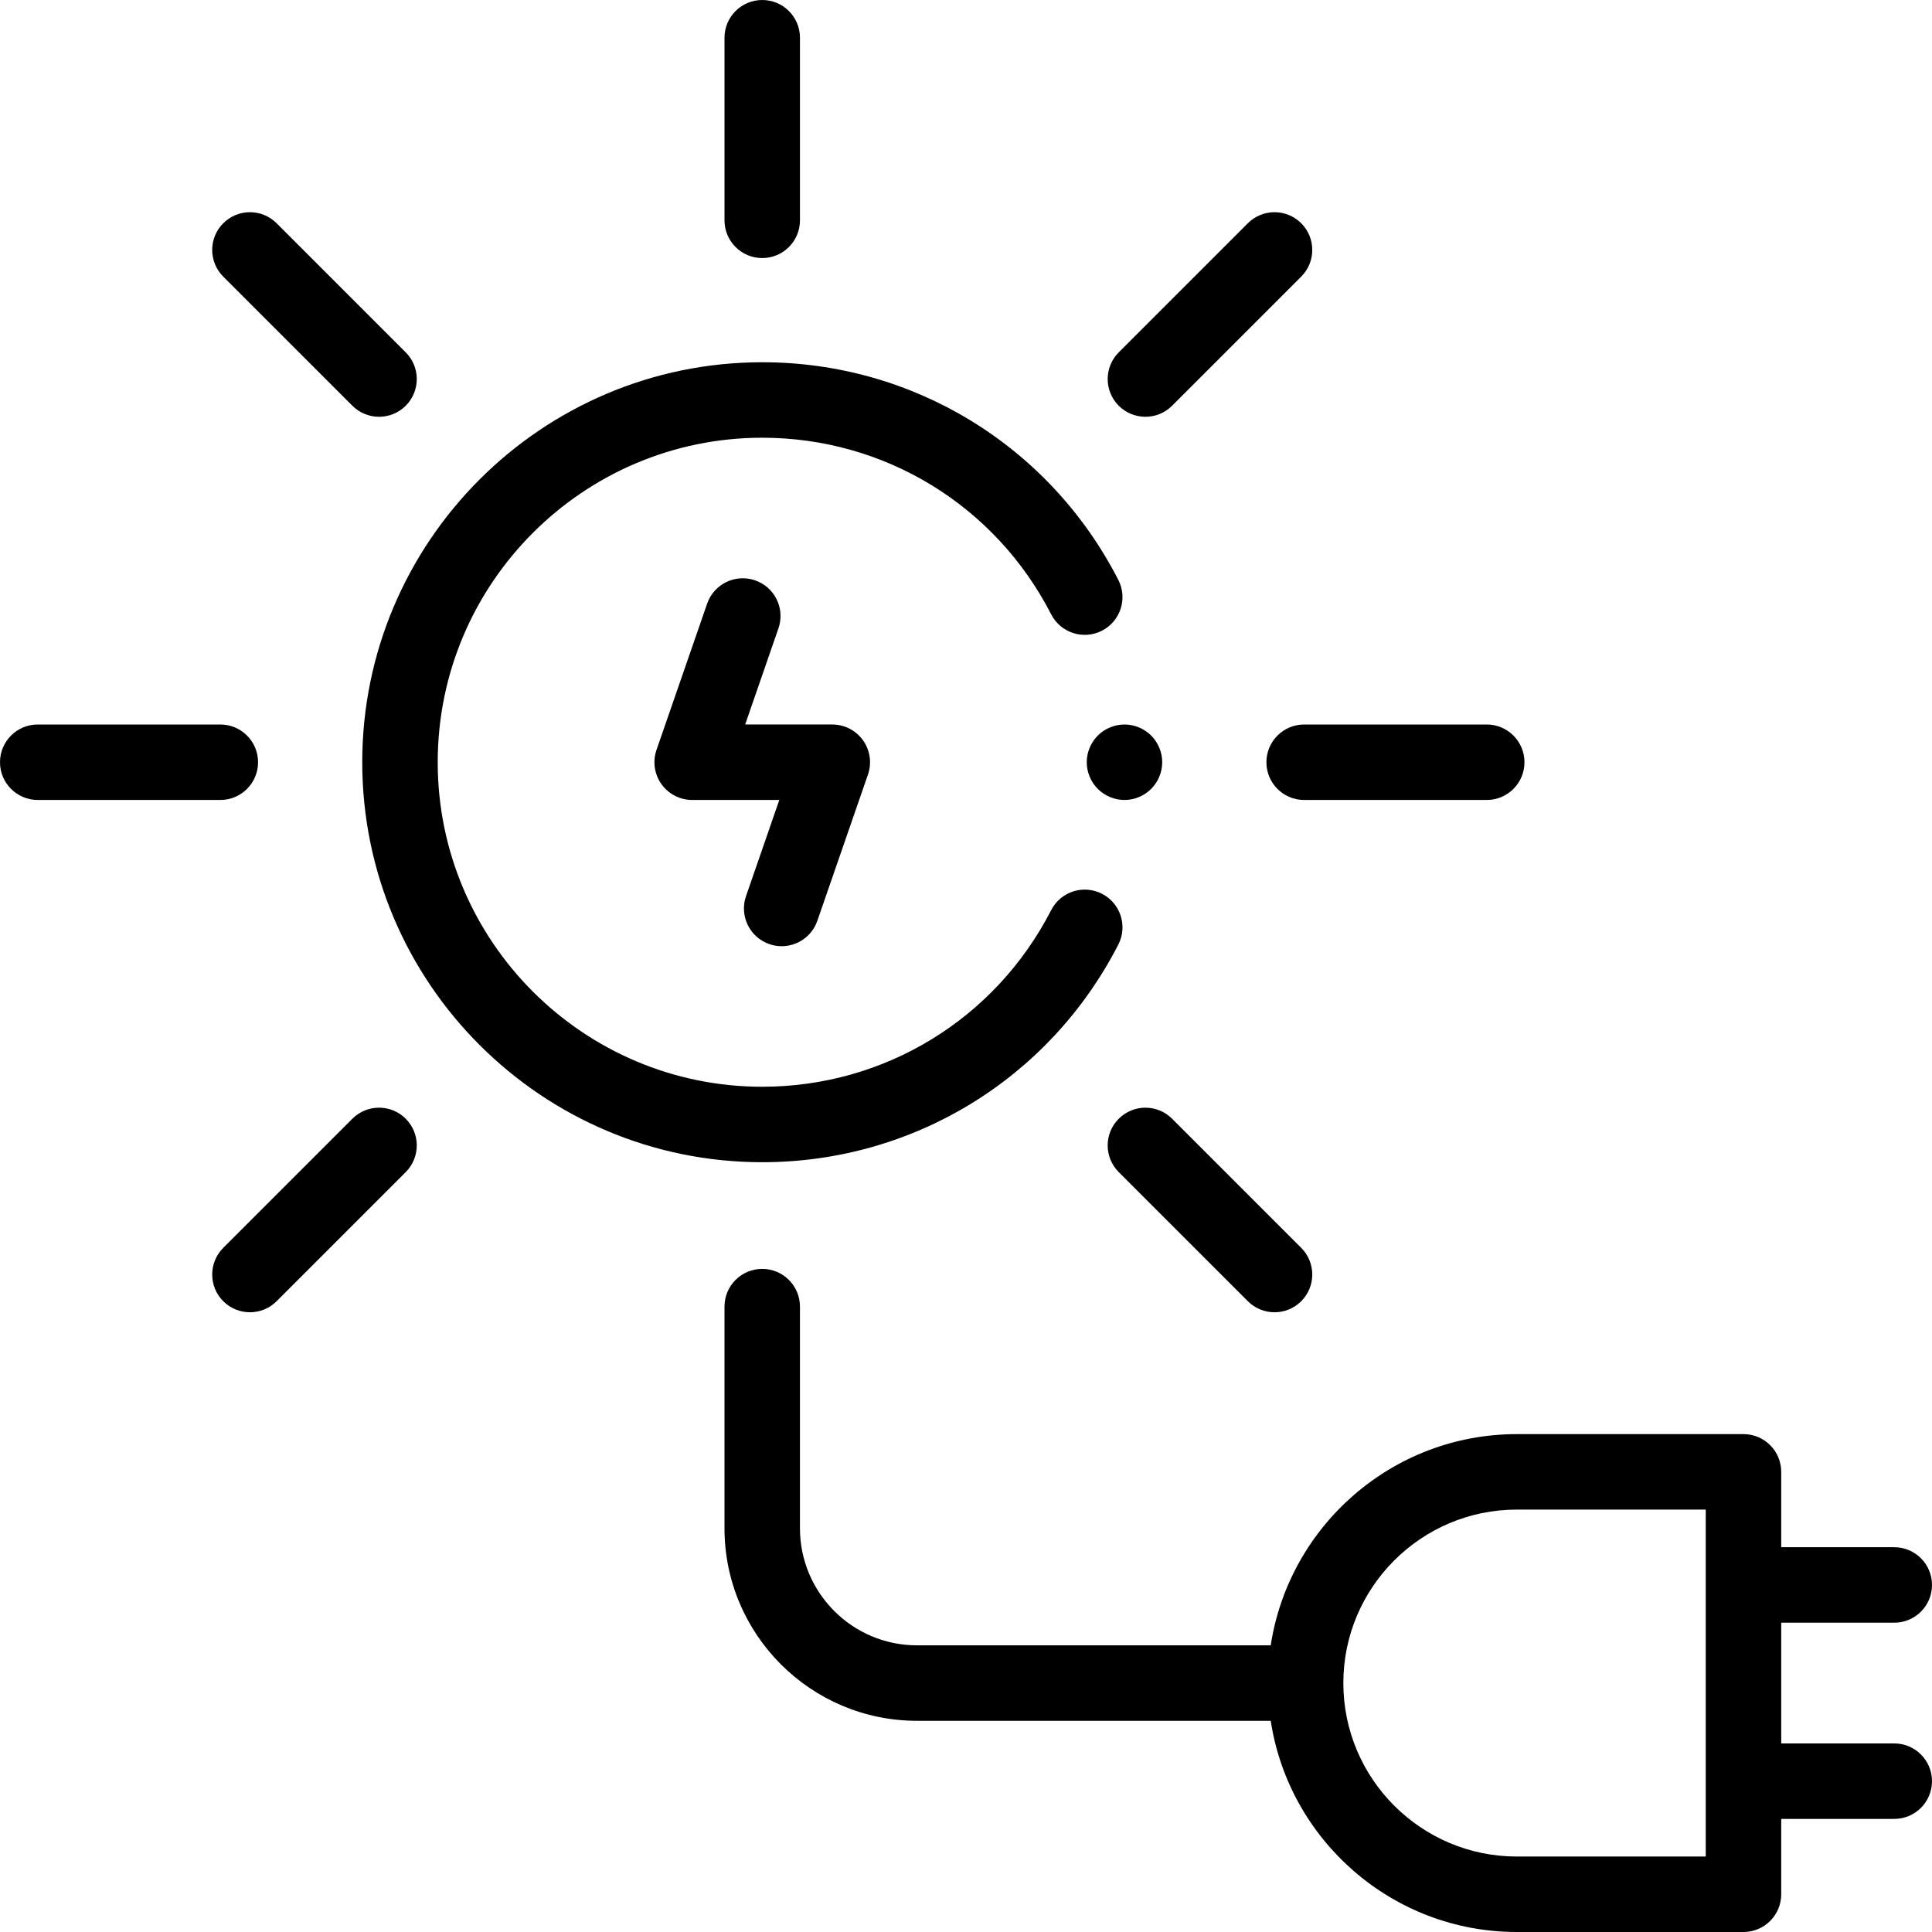
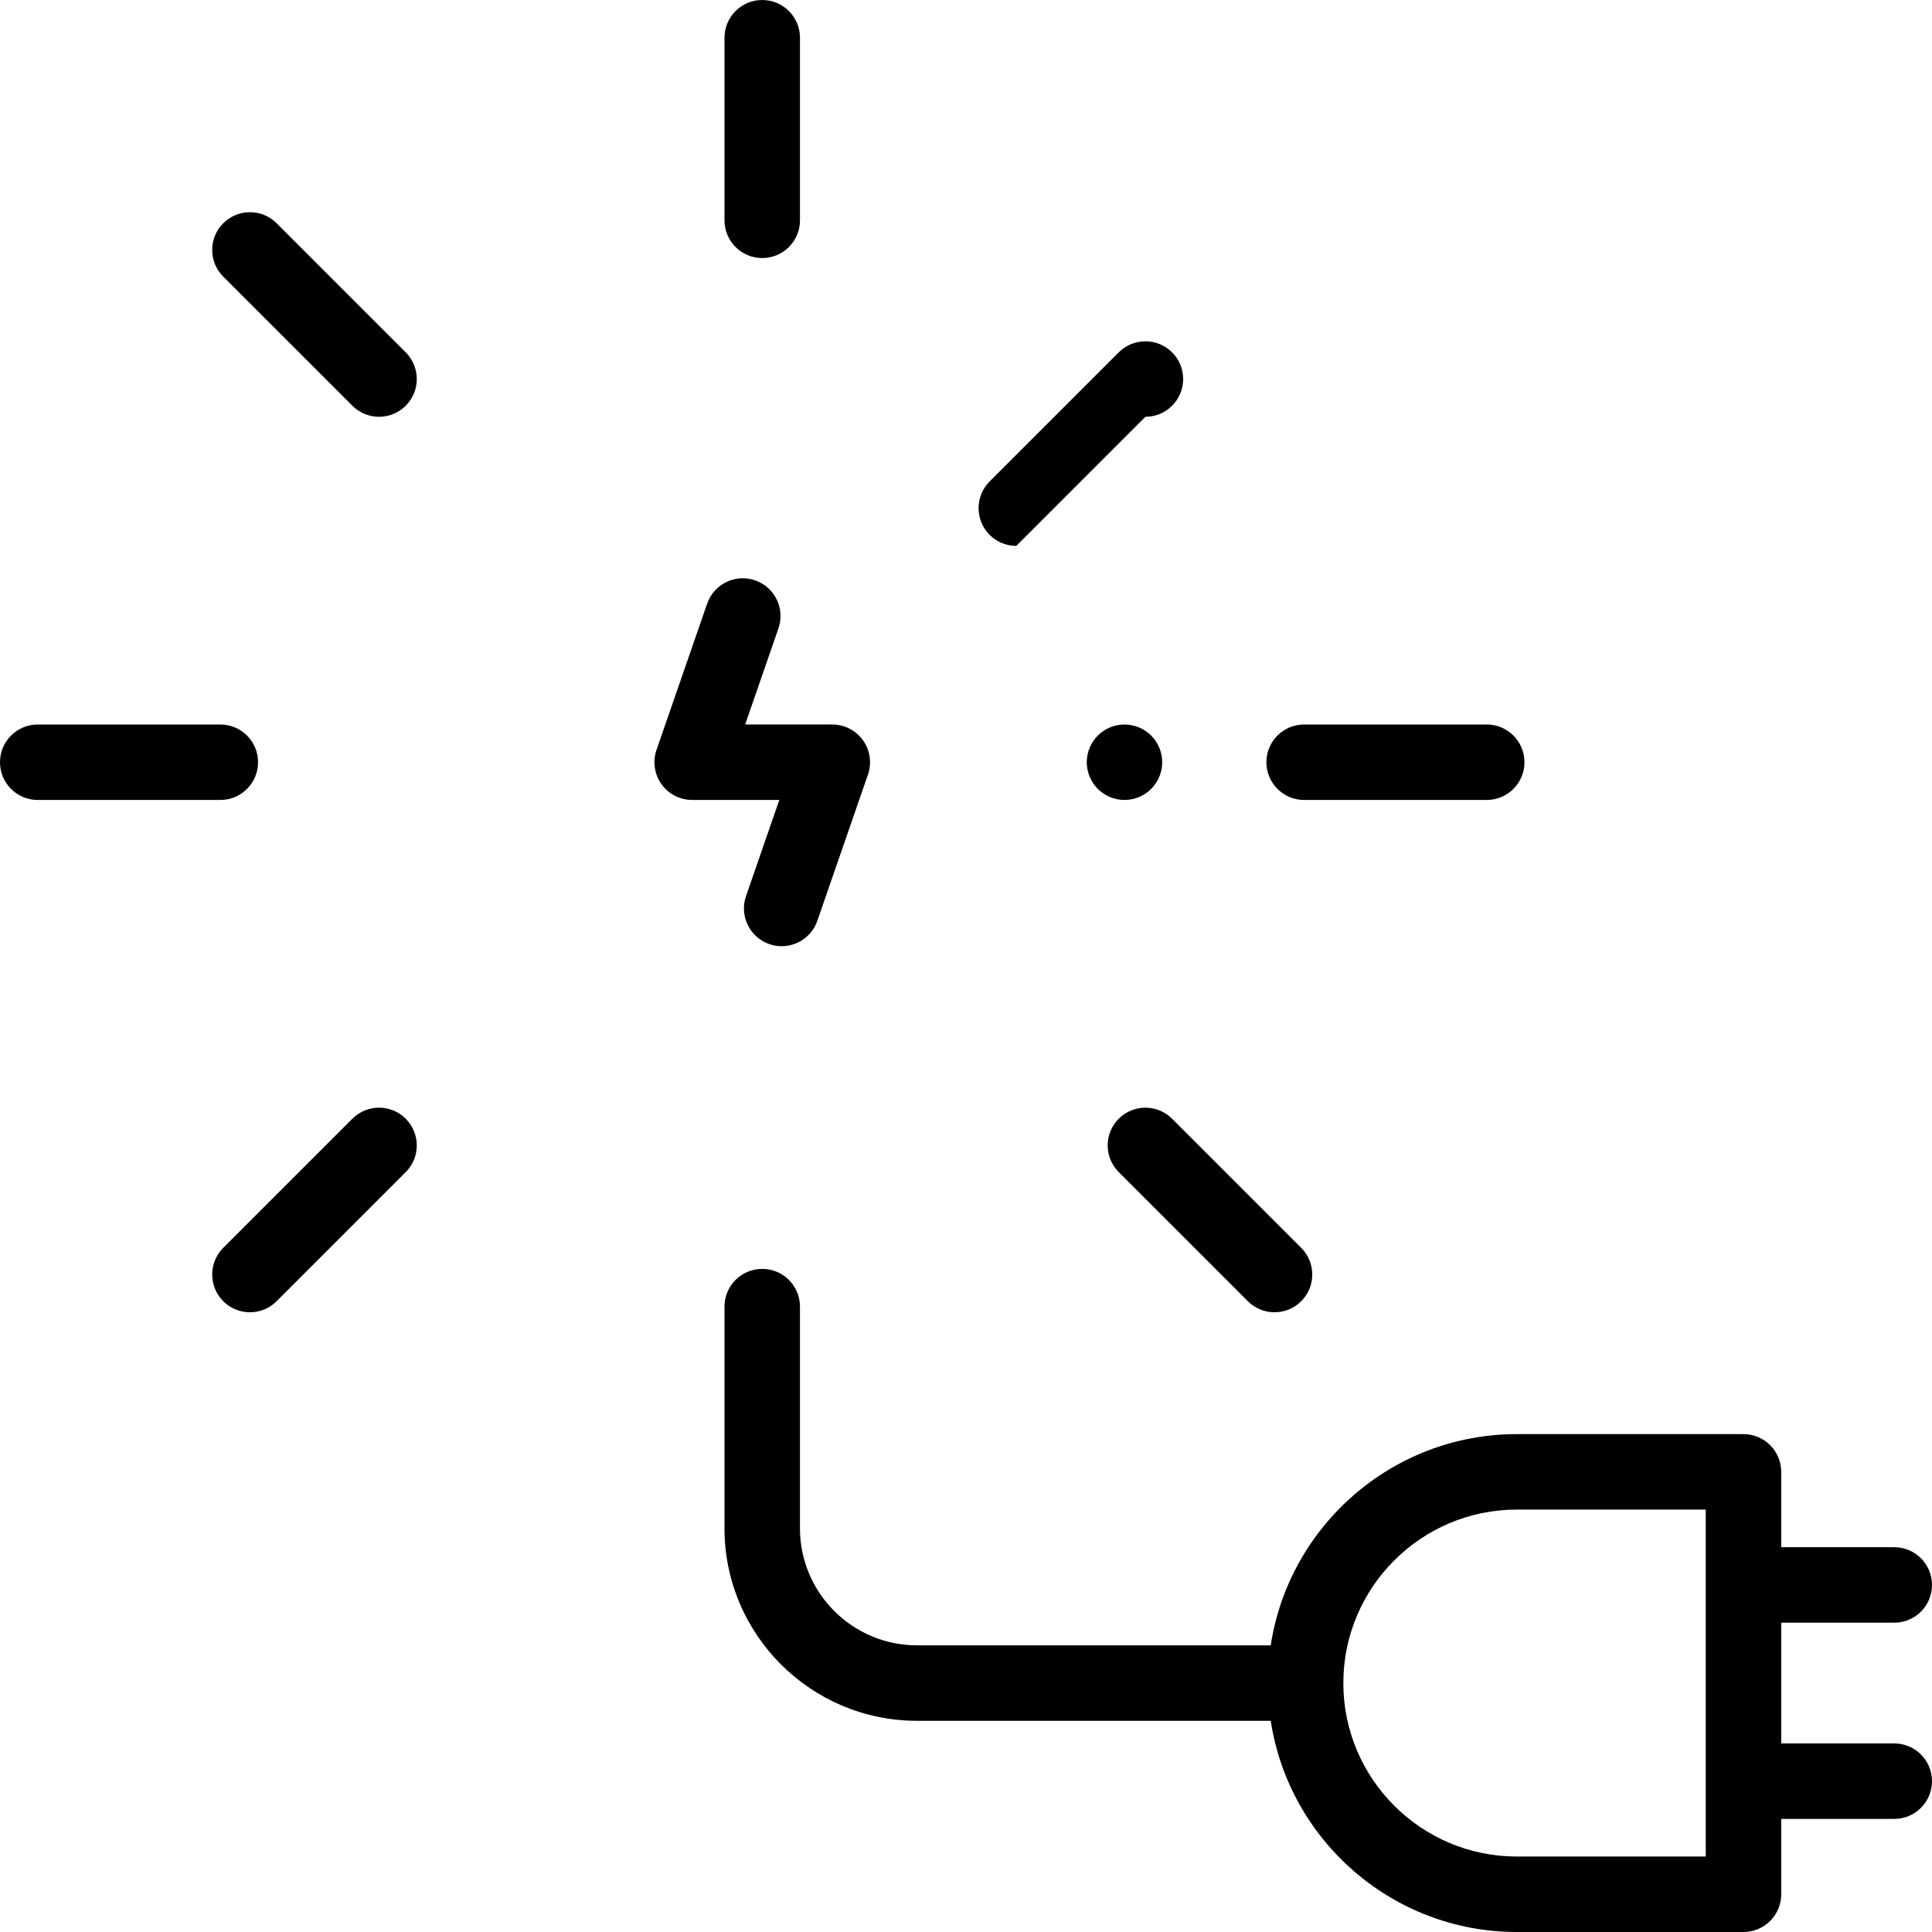
<svg xmlns="http://www.w3.org/2000/svg" id="Capa_1" enable-background="new 0 0 512 512" height="512" viewBox="0 0 512 512" width="512">
  <g id="XMLID_1608_">
    <g id="XMLID_226_">
-       <path id="XMLID_838_" d="m296.369 250.32c2.521-4.914.581-10.941-4.333-13.461-4.916-2.522-10.942-.58-13.462 4.333-14.811 28.872-44.152 46.808-76.574 46.808-47.42 0-86-38.58-86-86s38.58-86 86-86c32.421 0 61.763 17.936 76.573 46.808 2.521 4.913 8.545 6.854 13.462 4.333 4.914-2.521 6.854-8.548 4.333-13.462-18.25-35.578-54.41-57.679-94.368-57.679-58.449 0-106 47.551-106 106s47.551 106 106 106c39.958 0 76.118-22.102 94.369-57.68z" />
-       <path id="XMLID_841_" d="m303.548 110.452c2.559 0 5.119-.976 7.071-2.929l34.216-34.216c3.905-3.905 3.905-10.237 0-14.143-3.905-3.905-10.237-3.905-14.143 0l-34.215 34.216c-3.905 3.905-3.905 10.237 0 14.143 1.953 1.953 4.512 2.929 7.071 2.929z" />
+       <path id="XMLID_841_" d="m303.548 110.452c2.559 0 5.119-.976 7.071-2.929c3.905-3.905 3.905-10.237 0-14.143-3.905-3.905-10.237-3.905-14.143 0l-34.215 34.216c-3.905 3.905-3.905 10.237 0 14.143 1.953 1.953 4.512 2.929 7.071 2.929z" />
      <path id="XMLID_842_" d="m93.38 296.477-34.216 34.216c-3.905 3.905-3.905 10.237 0 14.143 1.953 1.953 4.512 2.929 7.071 2.929s5.119-.976 7.071-2.929l34.216-34.216c3.905-3.905 3.905-10.237 0-14.143s-10.236-3.905-14.142 0z" />
      <path id="XMLID_844_" d="m296.477 310.62 34.216 34.216c1.953 1.953 4.512 2.929 7.071 2.929s5.119-.976 7.071-2.929c3.905-3.905 3.905-10.237 0-14.143l-34.216-34.216c-3.905-3.905-10.237-3.905-14.143 0s-3.904 10.237.001 14.143z" />
      <path id="XMLID_854_" d="m93.38 107.523c1.953 1.953 4.512 2.929 7.071 2.929s5.119-.976 7.071-2.929c3.905-3.905 3.905-10.237 0-14.143l-34.215-34.216c-3.905-3.905-10.237-3.905-14.143 0-3.905 3.905-3.905 10.237 0 14.143z" />
      <path id="XMLID_922_" d="m335.611 202c0 5.523 4.477 10 10 10h48.389c5.523 0 10-4.477 10-10s-4.477-10-10-10h-48.389c-5.523 0-10 4.477-10 10z" />
      <path id="XMLID_1051_" d="m68.389 202c0-5.523-4.477-10-10-10h-48.389c-5.523 0-10 4.477-10 10s4.477 10 10 10h48.389c5.523 0 10-4.477 10-10z" />
      <path id="XMLID_1054_" d="m202 68.389c5.523 0 10-4.477 10-10v-48.389c0-5.523-4.477-10-10-10s-10 4.477-10 10v48.389c0 5.523 4.477 10 10 10z" />
      <path id="XMLID_1059_" d="m502 462.029h-29.958v-32h29.958c5.523 0 10-4.477 10-10s-4.477-10-10-10h-29.958v-19.971c0-5.523-4.477-10-10-10h-60.07c-32.978 0-60.381 24.323-65.214 55.971h-93.758c-17.093 0-31-13.907-31-31v-58.761c0-5.523-4.477-10-10-10s-10 4.477-10 10v58.761c0 28.122 22.878 51 51 51h93.757c4.833 31.648 32.237 55.971 65.214 55.971h60.07c5.523 0 10-4.477 10-10v-19.971h29.959c5.523 0 10-4.477 10-10s-4.477-10-10-10zm-49.958 29.971h-50.07c-25.349 0-45.972-20.623-45.972-45.971s20.623-45.971 45.971-45.971h50.07v91.942z" />
      <path id="XMLID_1066_" d="m203.881 250.2c1.083.375 2.187.553 3.272.553 4.143 0 8.018-2.596 9.449-6.731l13.416-38.75c1.058-3.057.573-6.437-1.304-9.072-1.876-2.635-4.911-4.2-8.146-4.2h-23.091l8.821-25.479c1.807-5.219-.959-10.915-6.178-12.721-5.22-1.807-10.915.959-12.721 6.178l-13.416 38.75c-1.058 3.057-.573 6.437 1.304 9.072 1.876 2.635 4.911 4.2 8.146 4.2h23.091l-8.821 25.479c-1.807 5.218.959 10.914 6.178 12.721z" />
      <path id="XMLID_1072_" d="m308 202c0-2.63-1.07-5.21-2.93-7.07s-4.44-2.93-7.07-2.93-5.21 1.07-7.07 2.93-2.93 4.44-2.93 7.07 1.07 5.21 2.93 7.07 4.44 2.93 7.07 2.93 5.21-1.07 7.07-2.93 2.93-4.44 2.93-7.07z" />
    </g>
  </g>
</svg>